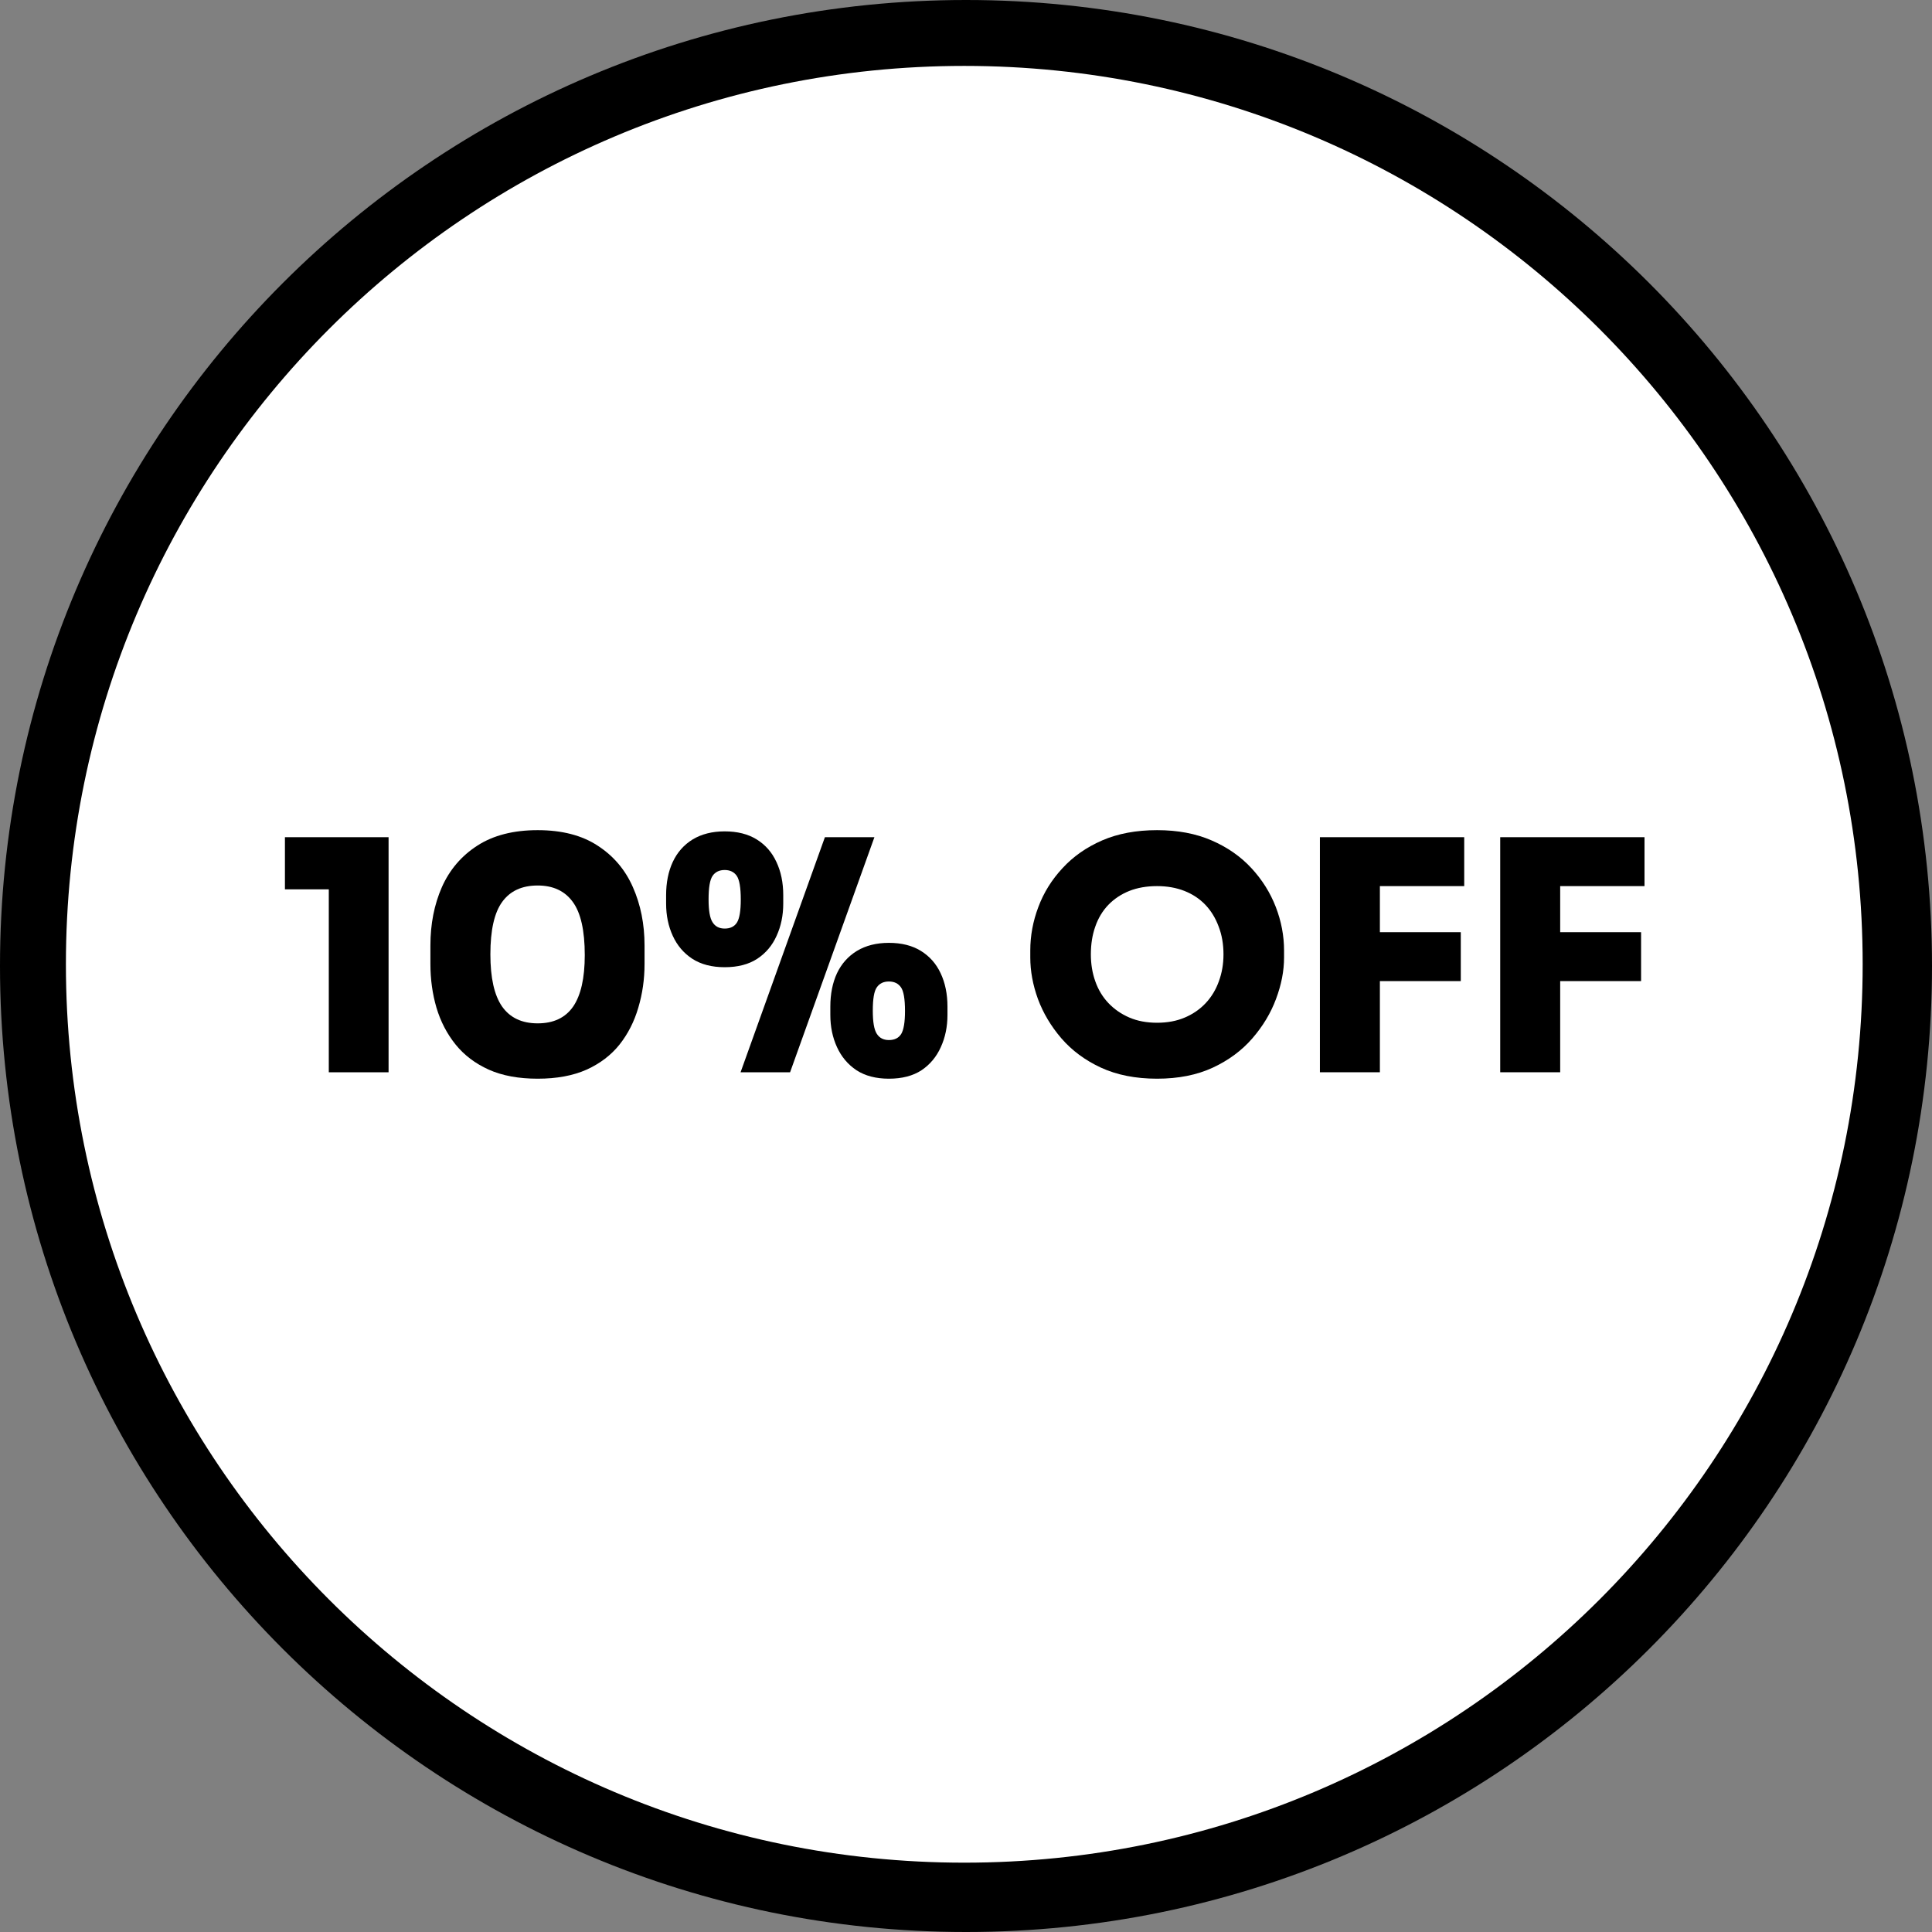
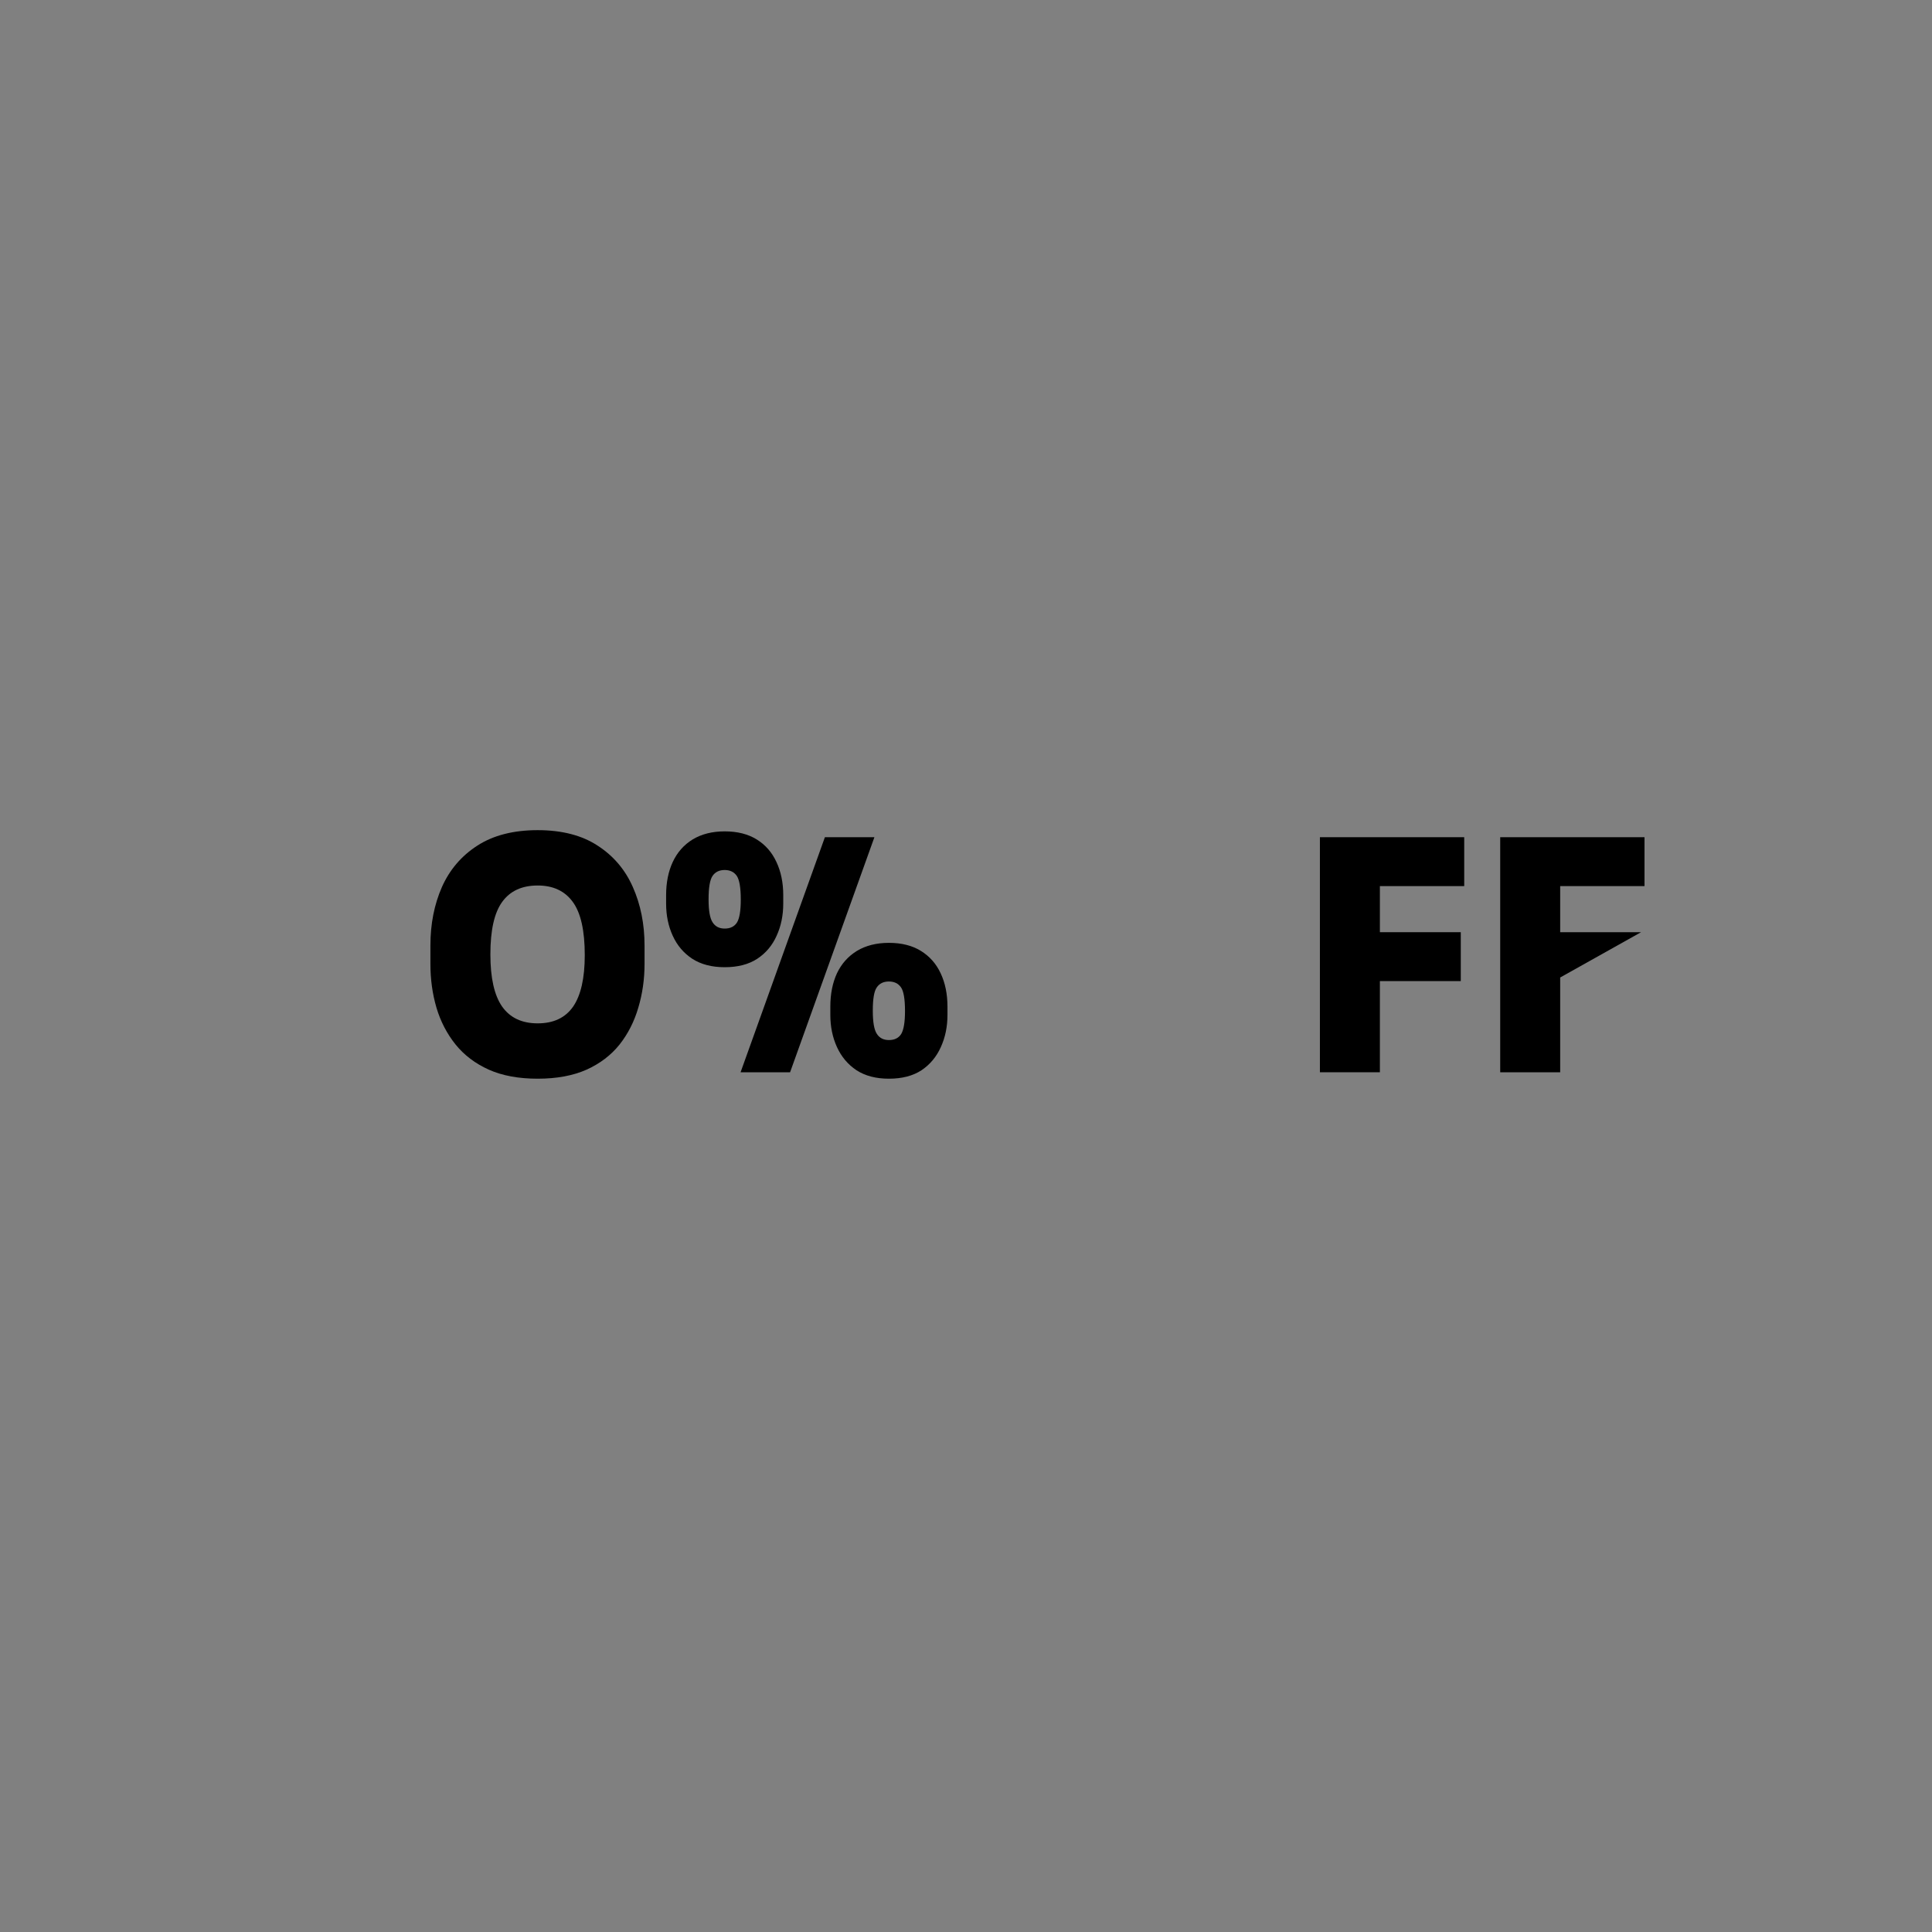
<svg xmlns="http://www.w3.org/2000/svg" width="200" zoomAndPan="magnify" viewBox="0 0 150 150" height="200" preserveAspectRatio="xMidYMid meet" version="1.0">
  <rect x="0" y="0" width="150" height="150" fill="#808080" stroke="none" />
  <defs>
    <g />
    <clipPath id="id1">
      <path d="M 5.117 5.117 L 144.617 5.117 L 144.617 144.617 L 5.117 144.617 Z M 5.117 5.117 " clip-rule="nonzero" />
    </clipPath>
  </defs>
-   <path fill="#000000" d="M 75 0 C 33.578 0 0 33.578 0 75 C 0 116.422 33.578 150 75 150 C 116.422 150 150 116.422 150 75 C 150 33.578 116.422 0 75 0 " fill-opacity="1" fill-rule="nonzero" />
  <g clip-path="url(#id1)">
-     <path fill="#ffffff" d="M 74.867 5.117 C 36.344 5.117 5.117 36.344 5.117 74.867 C 5.117 113.391 36.344 144.617 74.867 144.617 C 113.391 144.617 144.617 113.391 144.617 74.867 C 144.617 36.344 113.391 5.117 74.867 5.117 " fill-opacity="1" fill-rule="nonzero" />
-   </g>
+     </g>
  <g fill="#000000" fill-opacity="1">
    <g transform="translate(21.372, 83.25)">
      <g>
-         <path d="M 4.156 0 L 4.156 -15.047 L 5.25 -14.203 L 0.75 -14.203 L 0.75 -18.25 L 8.797 -18.25 L 8.797 0 Z M 4.156 0 " />
-       </g>
+         </g>
    </g>
  </g>
  <g fill="#000000" fill-opacity="1">
    <g transform="translate(32.12, 83.25)">
      <g>
        <path d="M 9.625 0.5 C 8.145 0.5 6.879 0.266 5.828 -0.203 C 4.773 -0.68 3.914 -1.332 3.25 -2.156 C 2.582 -2.988 2.086 -3.941 1.766 -5.016 C 1.453 -6.086 1.297 -7.219 1.297 -8.406 L 1.297 -9.844 C 1.297 -11.508 1.594 -13.02 2.188 -14.375 C 2.789 -15.727 3.707 -16.801 4.938 -17.594 C 6.176 -18.395 7.738 -18.797 9.625 -18.797 C 11.508 -18.797 13.062 -18.395 14.281 -17.594 C 15.508 -16.801 16.422 -15.727 17.016 -14.375 C 17.617 -13.02 17.922 -11.508 17.922 -9.844 L 17.922 -8.406 C 17.922 -7.219 17.758 -6.086 17.438 -5.016 C 17.125 -3.941 16.641 -2.988 15.984 -2.156 C 15.328 -1.332 14.473 -0.68 13.422 -0.203 C 12.367 0.266 11.102 0.5 9.625 0.5 Z M 9.625 -3.797 C 10.852 -3.797 11.77 -4.227 12.375 -5.094 C 12.977 -5.969 13.281 -7.301 13.281 -9.094 C 13.281 -11.008 12.969 -12.391 12.344 -13.234 C 11.727 -14.078 10.82 -14.5 9.625 -14.5 C 8.406 -14.5 7.488 -14.078 6.875 -13.234 C 6.258 -12.391 5.953 -11.031 5.953 -9.156 C 5.953 -7.332 6.254 -5.984 6.859 -5.109 C 7.473 -4.234 8.395 -3.797 9.625 -3.797 Z M 9.625 -3.797 " />
      </g>
    </g>
  </g>
  <g fill="#000000" fill-opacity="1">
    <g transform="translate(51.342, 83.25)">
      <g>
        <path d="M 6.156 0 L 12.703 -18.25 L 16.547 -18.25 L 10 0 Z M 4.922 -8.156 C 3.922 -8.156 3.082 -8.375 2.406 -8.812 C 1.738 -9.25 1.234 -9.844 0.891 -10.594 C 0.547 -11.344 0.375 -12.176 0.375 -13.094 L 0.375 -13.75 C 0.375 -14.727 0.547 -15.586 0.891 -16.328 C 1.242 -17.078 1.758 -17.66 2.438 -18.078 C 3.125 -18.492 3.953 -18.703 4.922 -18.703 C 5.91 -18.703 6.738 -18.492 7.406 -18.078 C 8.082 -17.66 8.594 -17.078 8.938 -16.328 C 9.289 -15.586 9.469 -14.727 9.469 -13.75 L 9.469 -13.094 C 9.469 -12.176 9.297 -11.344 8.953 -10.594 C 8.617 -9.844 8.117 -9.25 7.453 -8.812 C 6.785 -8.375 5.941 -8.156 4.922 -8.156 Z M 4.922 -11.156 C 5.359 -11.156 5.676 -11.312 5.875 -11.625 C 6.07 -11.938 6.172 -12.531 6.172 -13.406 C 6.172 -14.332 6.066 -14.945 5.859 -15.25 C 5.648 -15.551 5.336 -15.703 4.922 -15.703 C 4.504 -15.703 4.191 -15.551 3.984 -15.25 C 3.773 -14.945 3.672 -14.336 3.672 -13.422 C 3.672 -12.555 3.773 -11.961 3.984 -11.641 C 4.191 -11.316 4.504 -11.156 4.922 -11.156 Z M 17.672 0.5 C 16.672 0.5 15.832 0.281 15.156 -0.156 C 14.488 -0.602 13.984 -1.203 13.641 -1.953 C 13.297 -2.703 13.125 -3.535 13.125 -4.453 L 13.125 -5.094 C 13.125 -6.082 13.297 -6.945 13.641 -7.688 C 13.992 -8.426 14.508 -9.004 15.188 -9.422 C 15.875 -9.836 16.703 -10.047 17.672 -10.047 C 18.66 -10.047 19.488 -9.836 20.156 -9.422 C 20.832 -9.004 21.344 -8.426 21.688 -7.688 C 22.039 -6.945 22.219 -6.082 22.219 -5.094 L 22.219 -4.453 C 22.219 -3.535 22.047 -2.703 21.703 -1.953 C 21.367 -1.203 20.867 -0.602 20.203 -0.156 C 19.535 0.281 18.691 0.5 17.672 0.5 Z M 17.672 -2.5 C 18.109 -2.5 18.426 -2.656 18.625 -2.969 C 18.82 -3.289 18.922 -3.883 18.922 -4.75 C 18.922 -5.688 18.816 -6.301 18.609 -6.594 C 18.398 -6.895 18.086 -7.047 17.672 -7.047 C 17.254 -7.047 16.941 -6.895 16.734 -6.594 C 16.523 -6.301 16.422 -5.695 16.422 -4.781 C 16.422 -3.906 16.523 -3.305 16.734 -2.984 C 16.941 -2.66 17.254 -2.5 17.672 -2.5 Z M 17.672 -2.5 " />
      </g>
    </g>
  </g>
  <g fill="#000000" fill-opacity="1">
    <g transform="translate(73.939, 83.25)">
      <g />
    </g>
  </g>
  <g fill="#000000" fill-opacity="1">
    <g transform="translate(79.038, 83.25)">
      <g>
-         <path d="M 10.797 0.5 C 9.129 0.5 7.676 0.211 6.438 -0.359 C 5.207 -0.93 4.188 -1.688 3.375 -2.625 C 2.562 -3.57 1.953 -4.594 1.547 -5.688 C 1.148 -6.789 0.953 -7.863 0.953 -8.906 L 0.953 -9.453 C 0.953 -10.598 1.16 -11.723 1.578 -12.828 C 1.992 -13.941 2.617 -14.945 3.453 -15.844 C 4.285 -16.75 5.312 -17.469 6.531 -18 C 7.758 -18.531 9.18 -18.797 10.797 -18.797 C 12.398 -18.797 13.812 -18.531 15.031 -18 C 16.258 -17.469 17.289 -16.75 18.125 -15.844 C 18.957 -14.945 19.586 -13.941 20.016 -12.828 C 20.441 -11.723 20.656 -10.598 20.656 -9.453 L 20.656 -8.906 C 20.656 -7.863 20.445 -6.789 20.031 -5.688 C 19.625 -4.594 19.008 -3.57 18.188 -2.625 C 17.375 -1.688 16.352 -0.93 15.125 -0.359 C 13.895 0.211 12.453 0.5 10.797 0.5 Z M 10.797 -3.844 C 11.598 -3.844 12.316 -3.977 12.953 -4.25 C 13.586 -4.52 14.129 -4.895 14.578 -5.375 C 15.023 -5.852 15.363 -6.414 15.594 -7.062 C 15.832 -7.707 15.953 -8.406 15.953 -9.156 C 15.953 -9.945 15.828 -10.664 15.578 -11.312 C 15.336 -11.969 14.992 -12.531 14.547 -13 C 14.098 -13.469 13.555 -13.828 12.922 -14.078 C 12.285 -14.328 11.578 -14.453 10.797 -14.453 C 9.992 -14.453 9.273 -14.328 8.641 -14.078 C 8.016 -13.828 7.473 -13.469 7.016 -13 C 6.566 -12.531 6.227 -11.969 6 -11.312 C 5.77 -10.664 5.656 -9.945 5.656 -9.156 C 5.656 -8.406 5.77 -7.707 6 -7.062 C 6.227 -6.414 6.566 -5.852 7.016 -5.375 C 7.473 -4.895 8.016 -4.52 8.641 -4.25 C 9.273 -3.977 9.992 -3.844 10.797 -3.844 Z M 10.797 -3.844 " />
-       </g>
+         </g>
    </g>
  </g>
  <g fill="#000000" fill-opacity="1">
    <g transform="translate(100.634, 83.25)">
      <g>
        <path d="M 1.844 0 L 1.844 -18.25 L 6.5 -18.25 L 6.5 0 Z M 6 -7.078 L 6 -10.875 L 12.781 -10.875 L 12.781 -7.078 Z M 6 -14.453 L 6 -18.25 L 13.047 -18.25 L 13.047 -14.453 Z M 6 -14.453 " />
      </g>
    </g>
  </g>
  <g fill="#000000" fill-opacity="1">
    <g transform="translate(114.632, 83.25)">
      <g>
-         <path d="M 1.844 0 L 1.844 -18.25 L 6.5 -18.25 L 6.5 0 Z M 6 -7.078 L 6 -10.875 L 12.781 -10.875 L 12.781 -7.078 Z M 6 -14.453 L 6 -18.25 L 13.047 -18.25 L 13.047 -14.453 Z M 6 -14.453 " />
+         <path d="M 1.844 0 L 1.844 -18.25 L 6.5 -18.25 L 6.5 0 Z M 6 -7.078 L 6 -10.875 L 12.781 -10.875 Z M 6 -14.453 L 6 -18.25 L 13.047 -18.25 L 13.047 -14.453 Z M 6 -14.453 " />
      </g>
    </g>
  </g>
</svg>